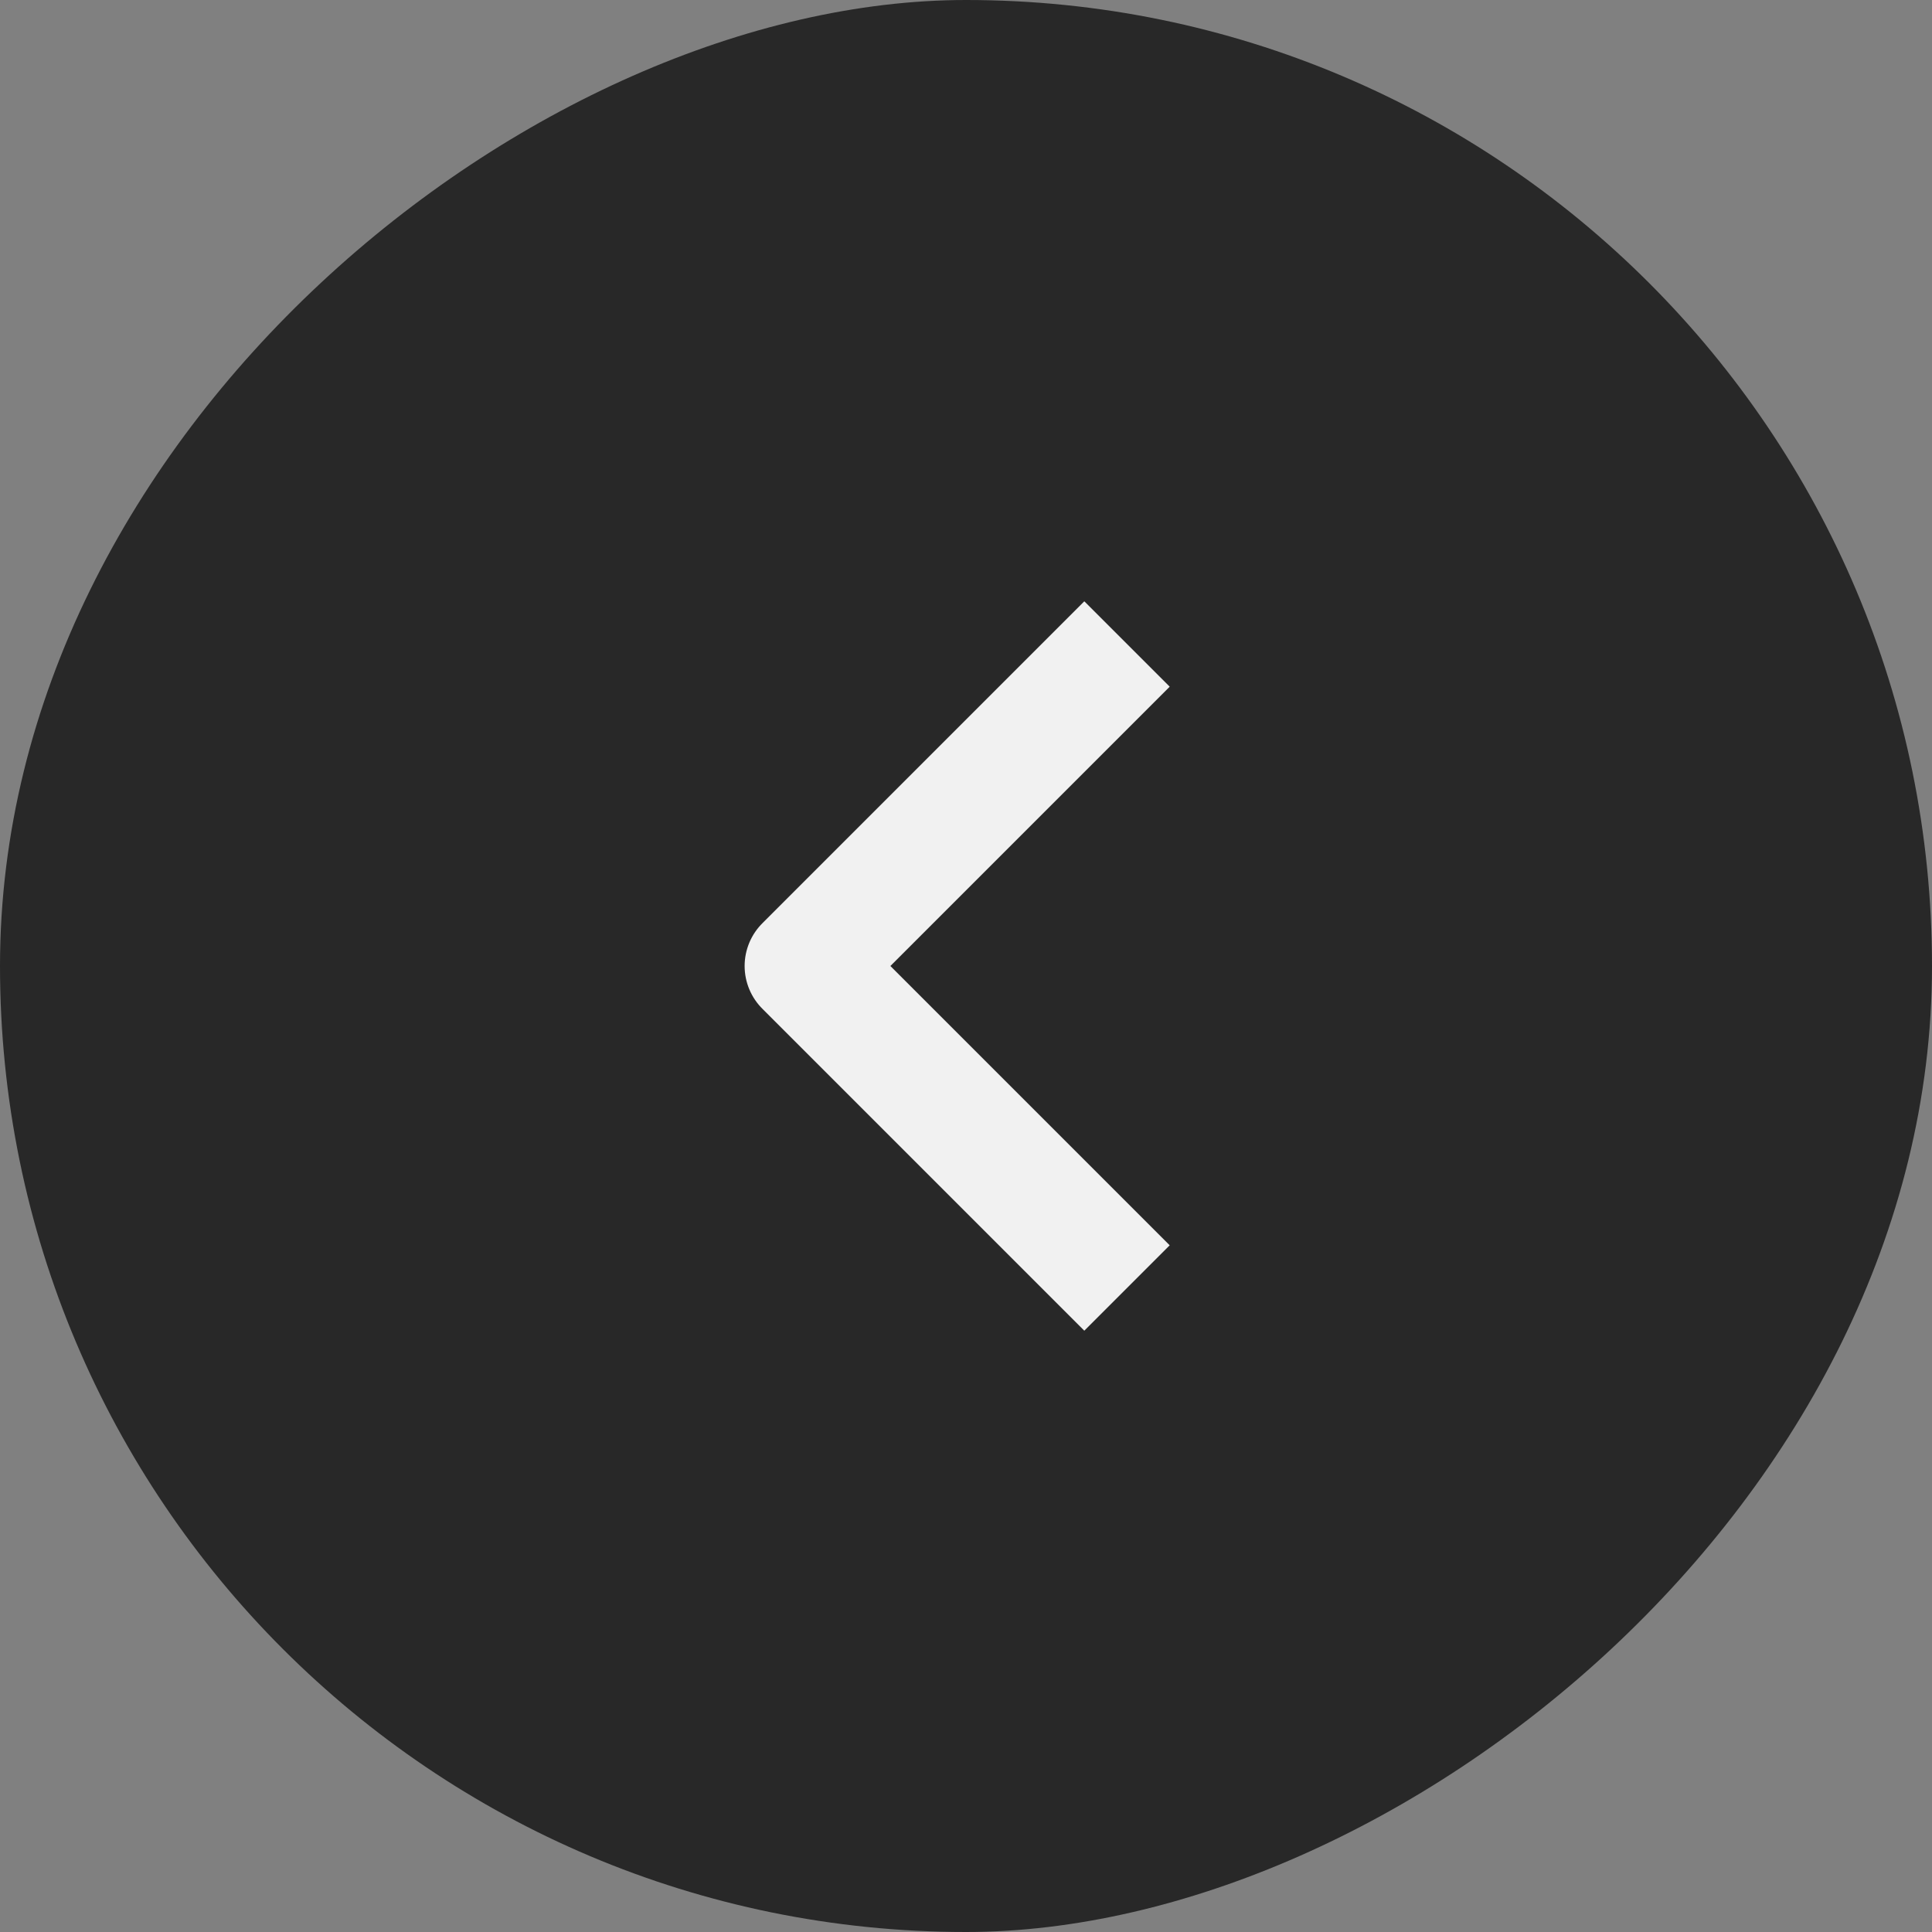
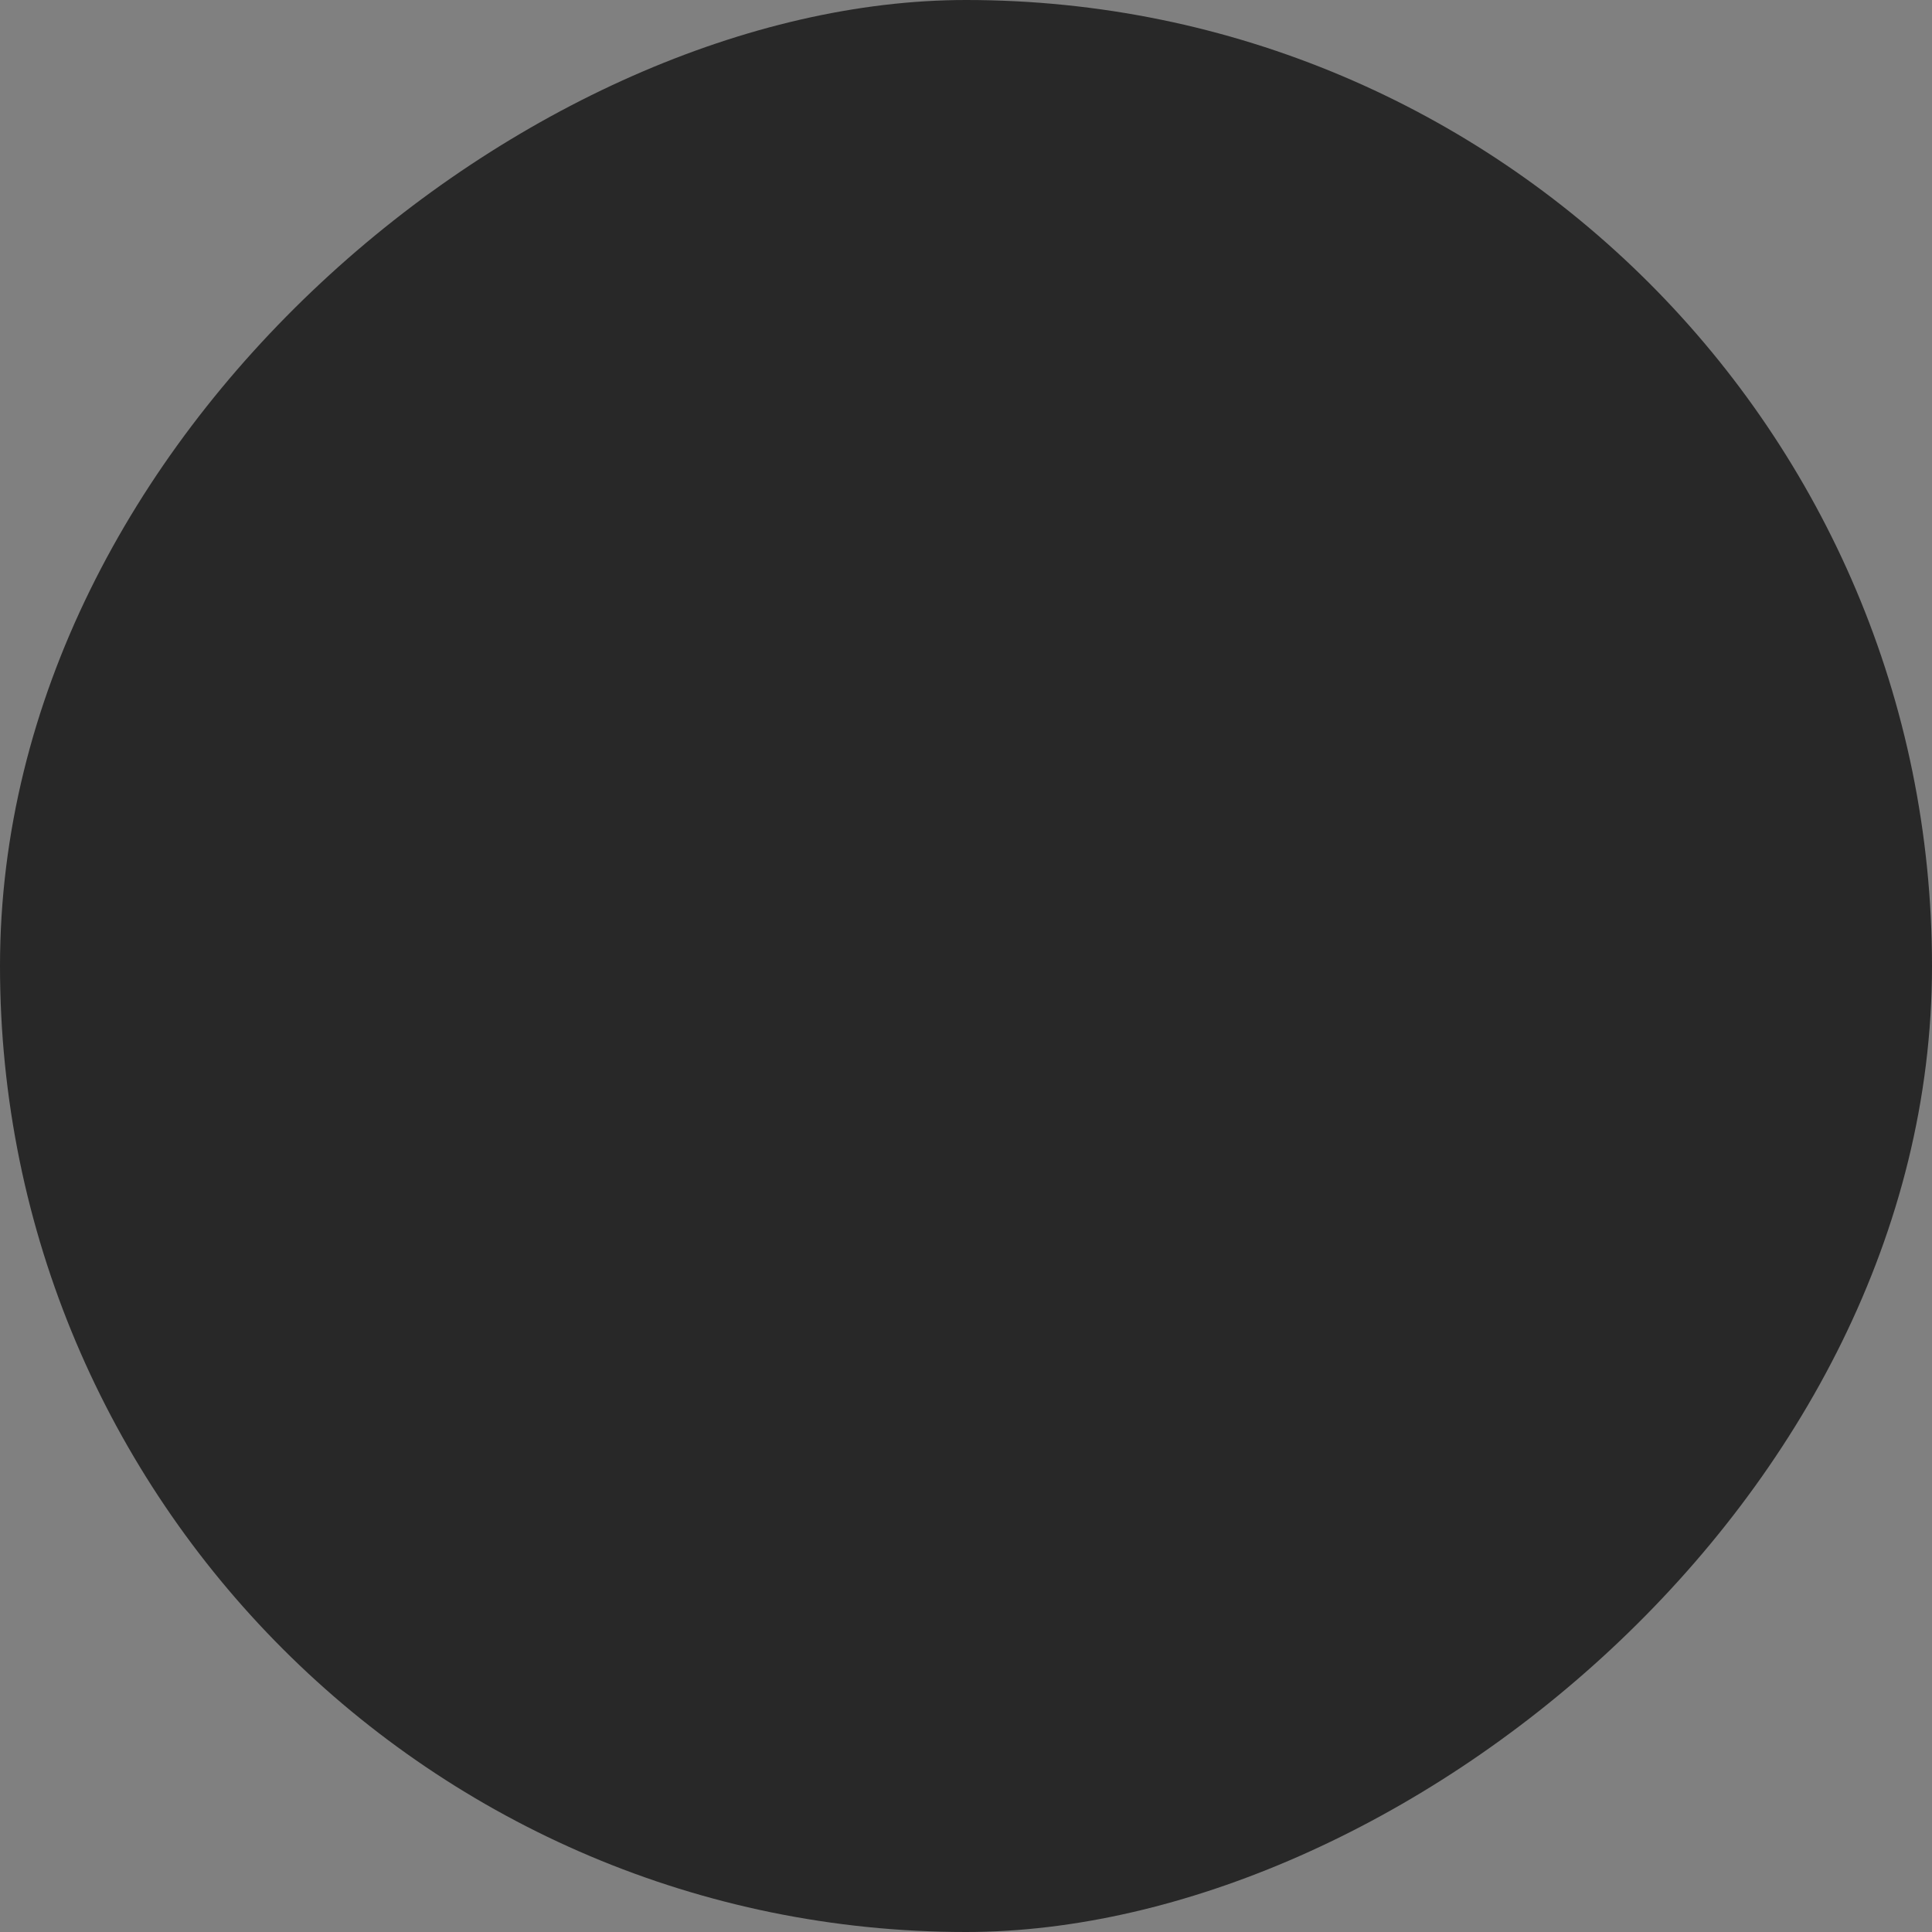
<svg xmlns="http://www.w3.org/2000/svg" width="24" height="24" viewBox="0 0 24 24" fill="none">
  <rect x="0" y="0" width="24" height="24" fill="#808080" stroke="none" />
  <rect x="24" width="24" height="24" rx="12" transform="rotate(90 24 0)" fill="#282828" />
-   <path d="M14 8L10 12L14 16" stroke="#F1F1F1" stroke-width="1.5" stroke-linejoin="round" />
</svg>